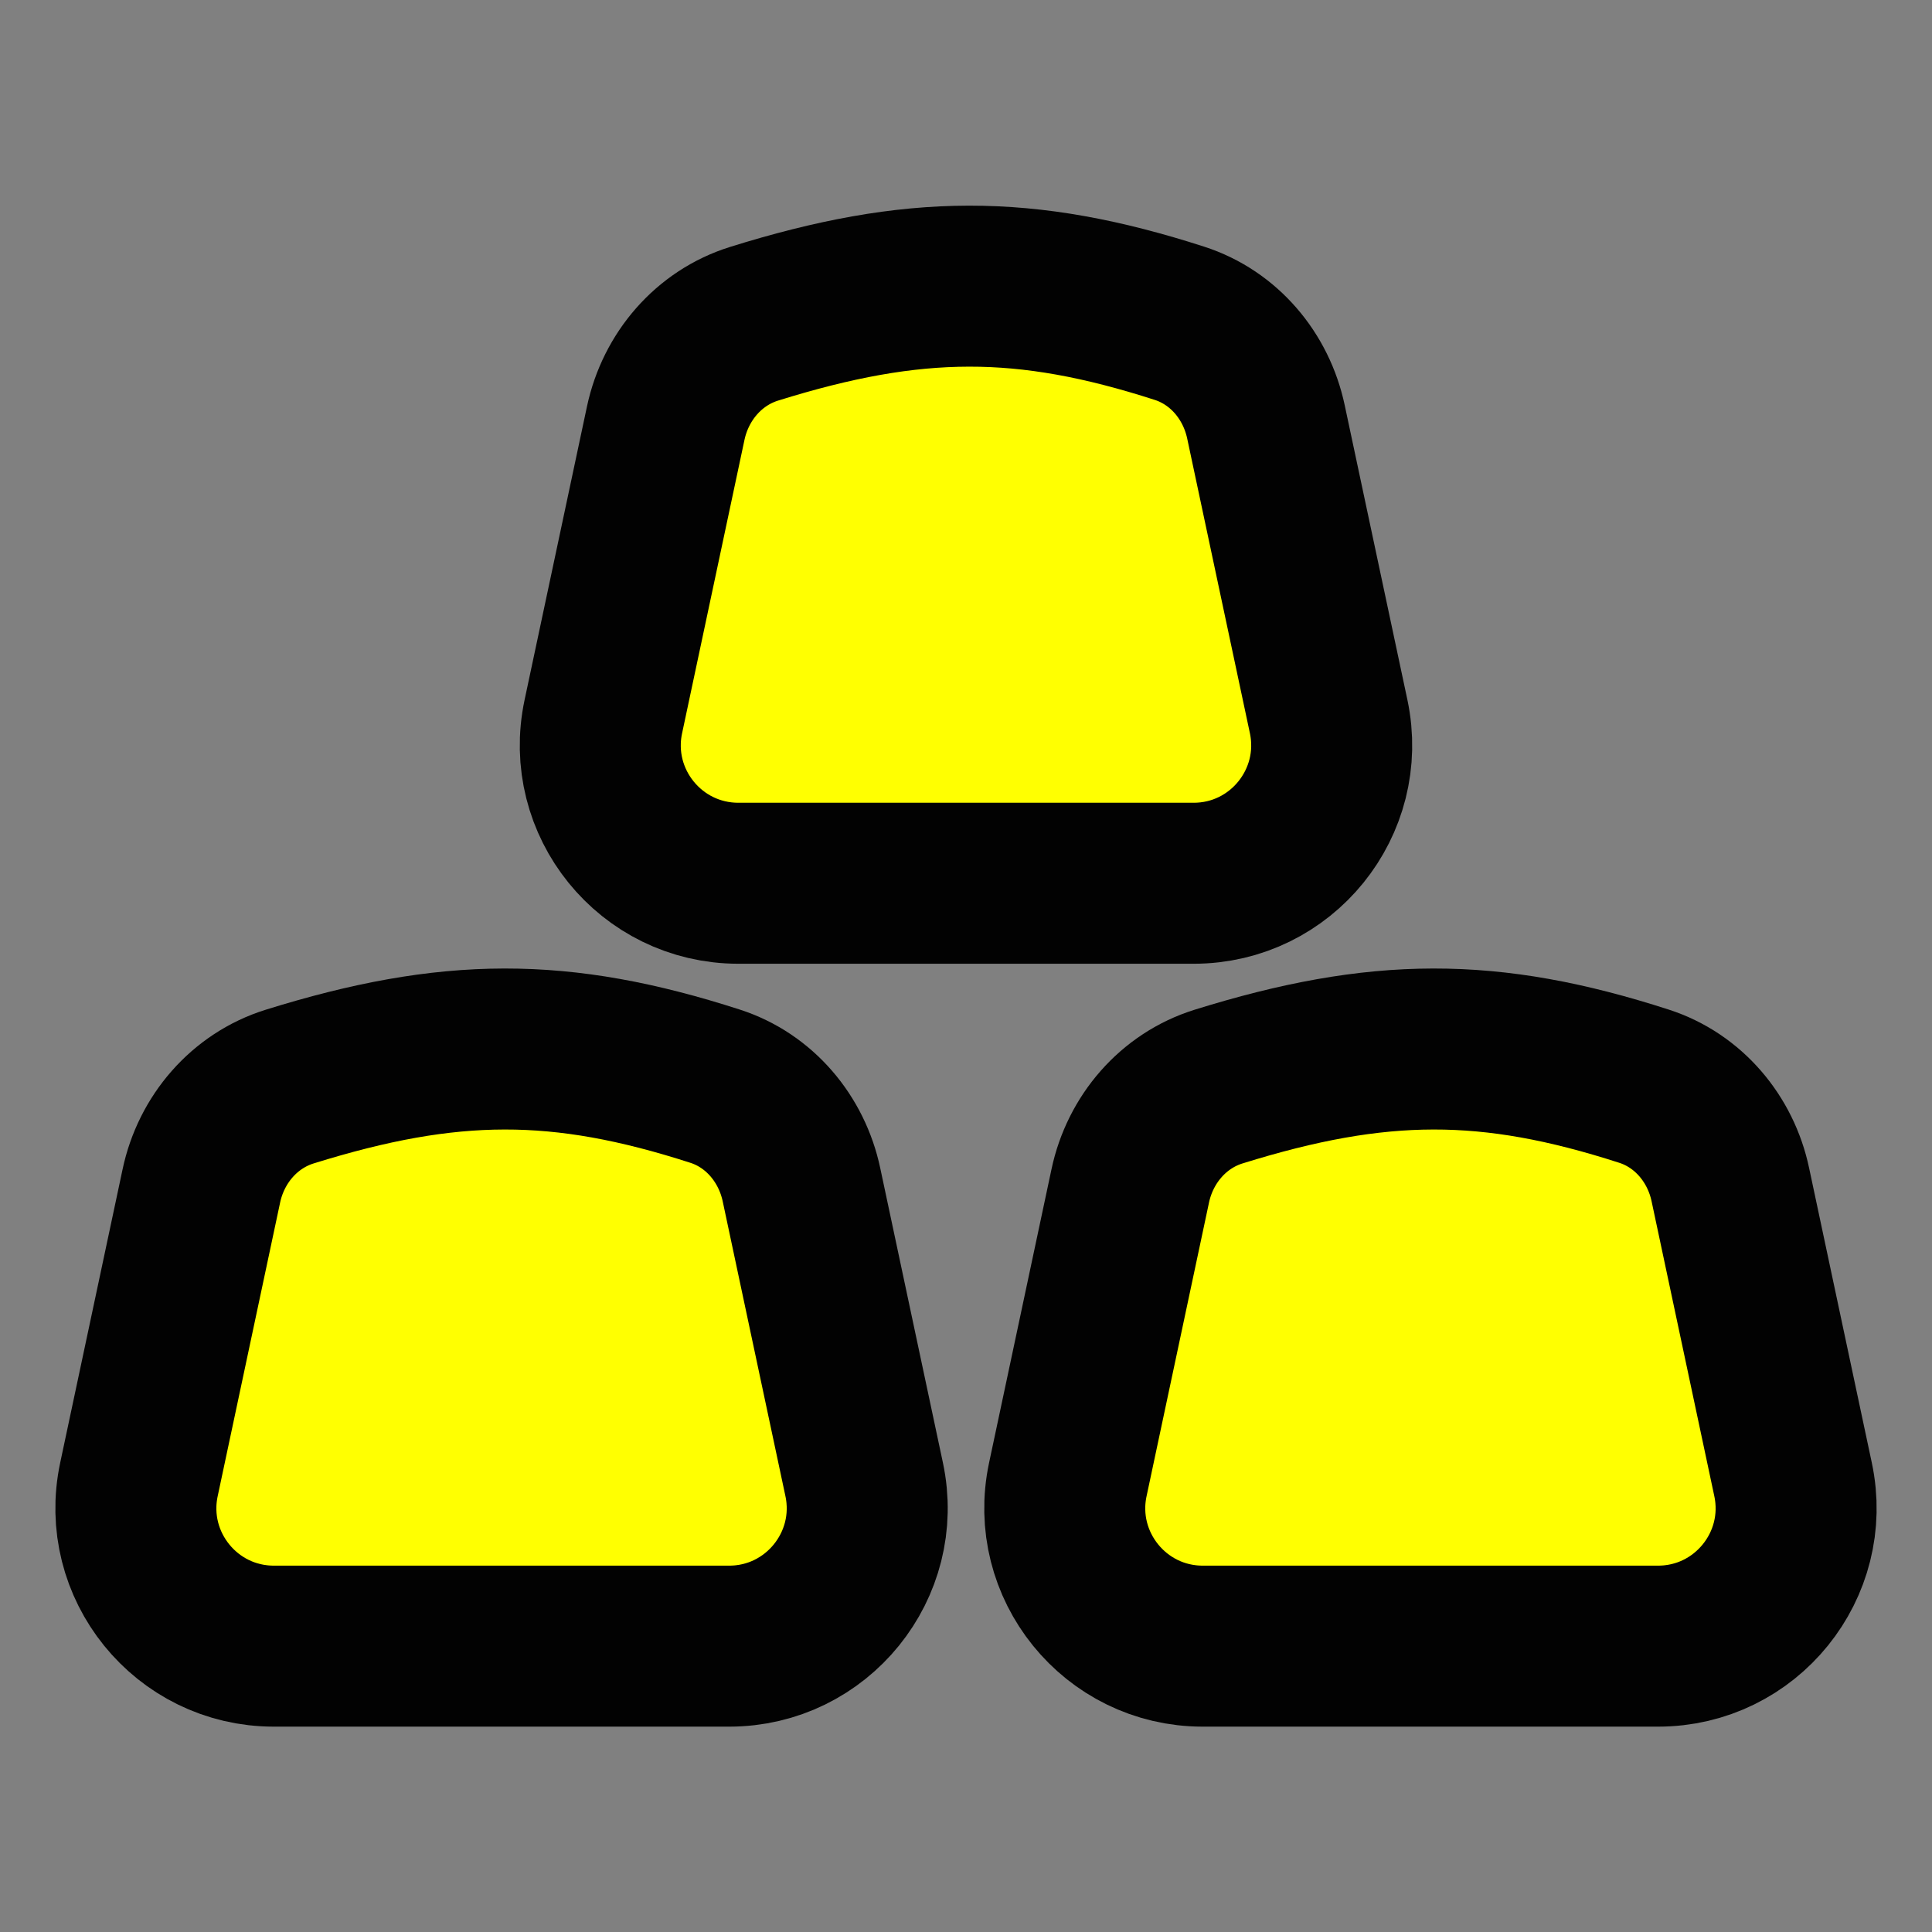
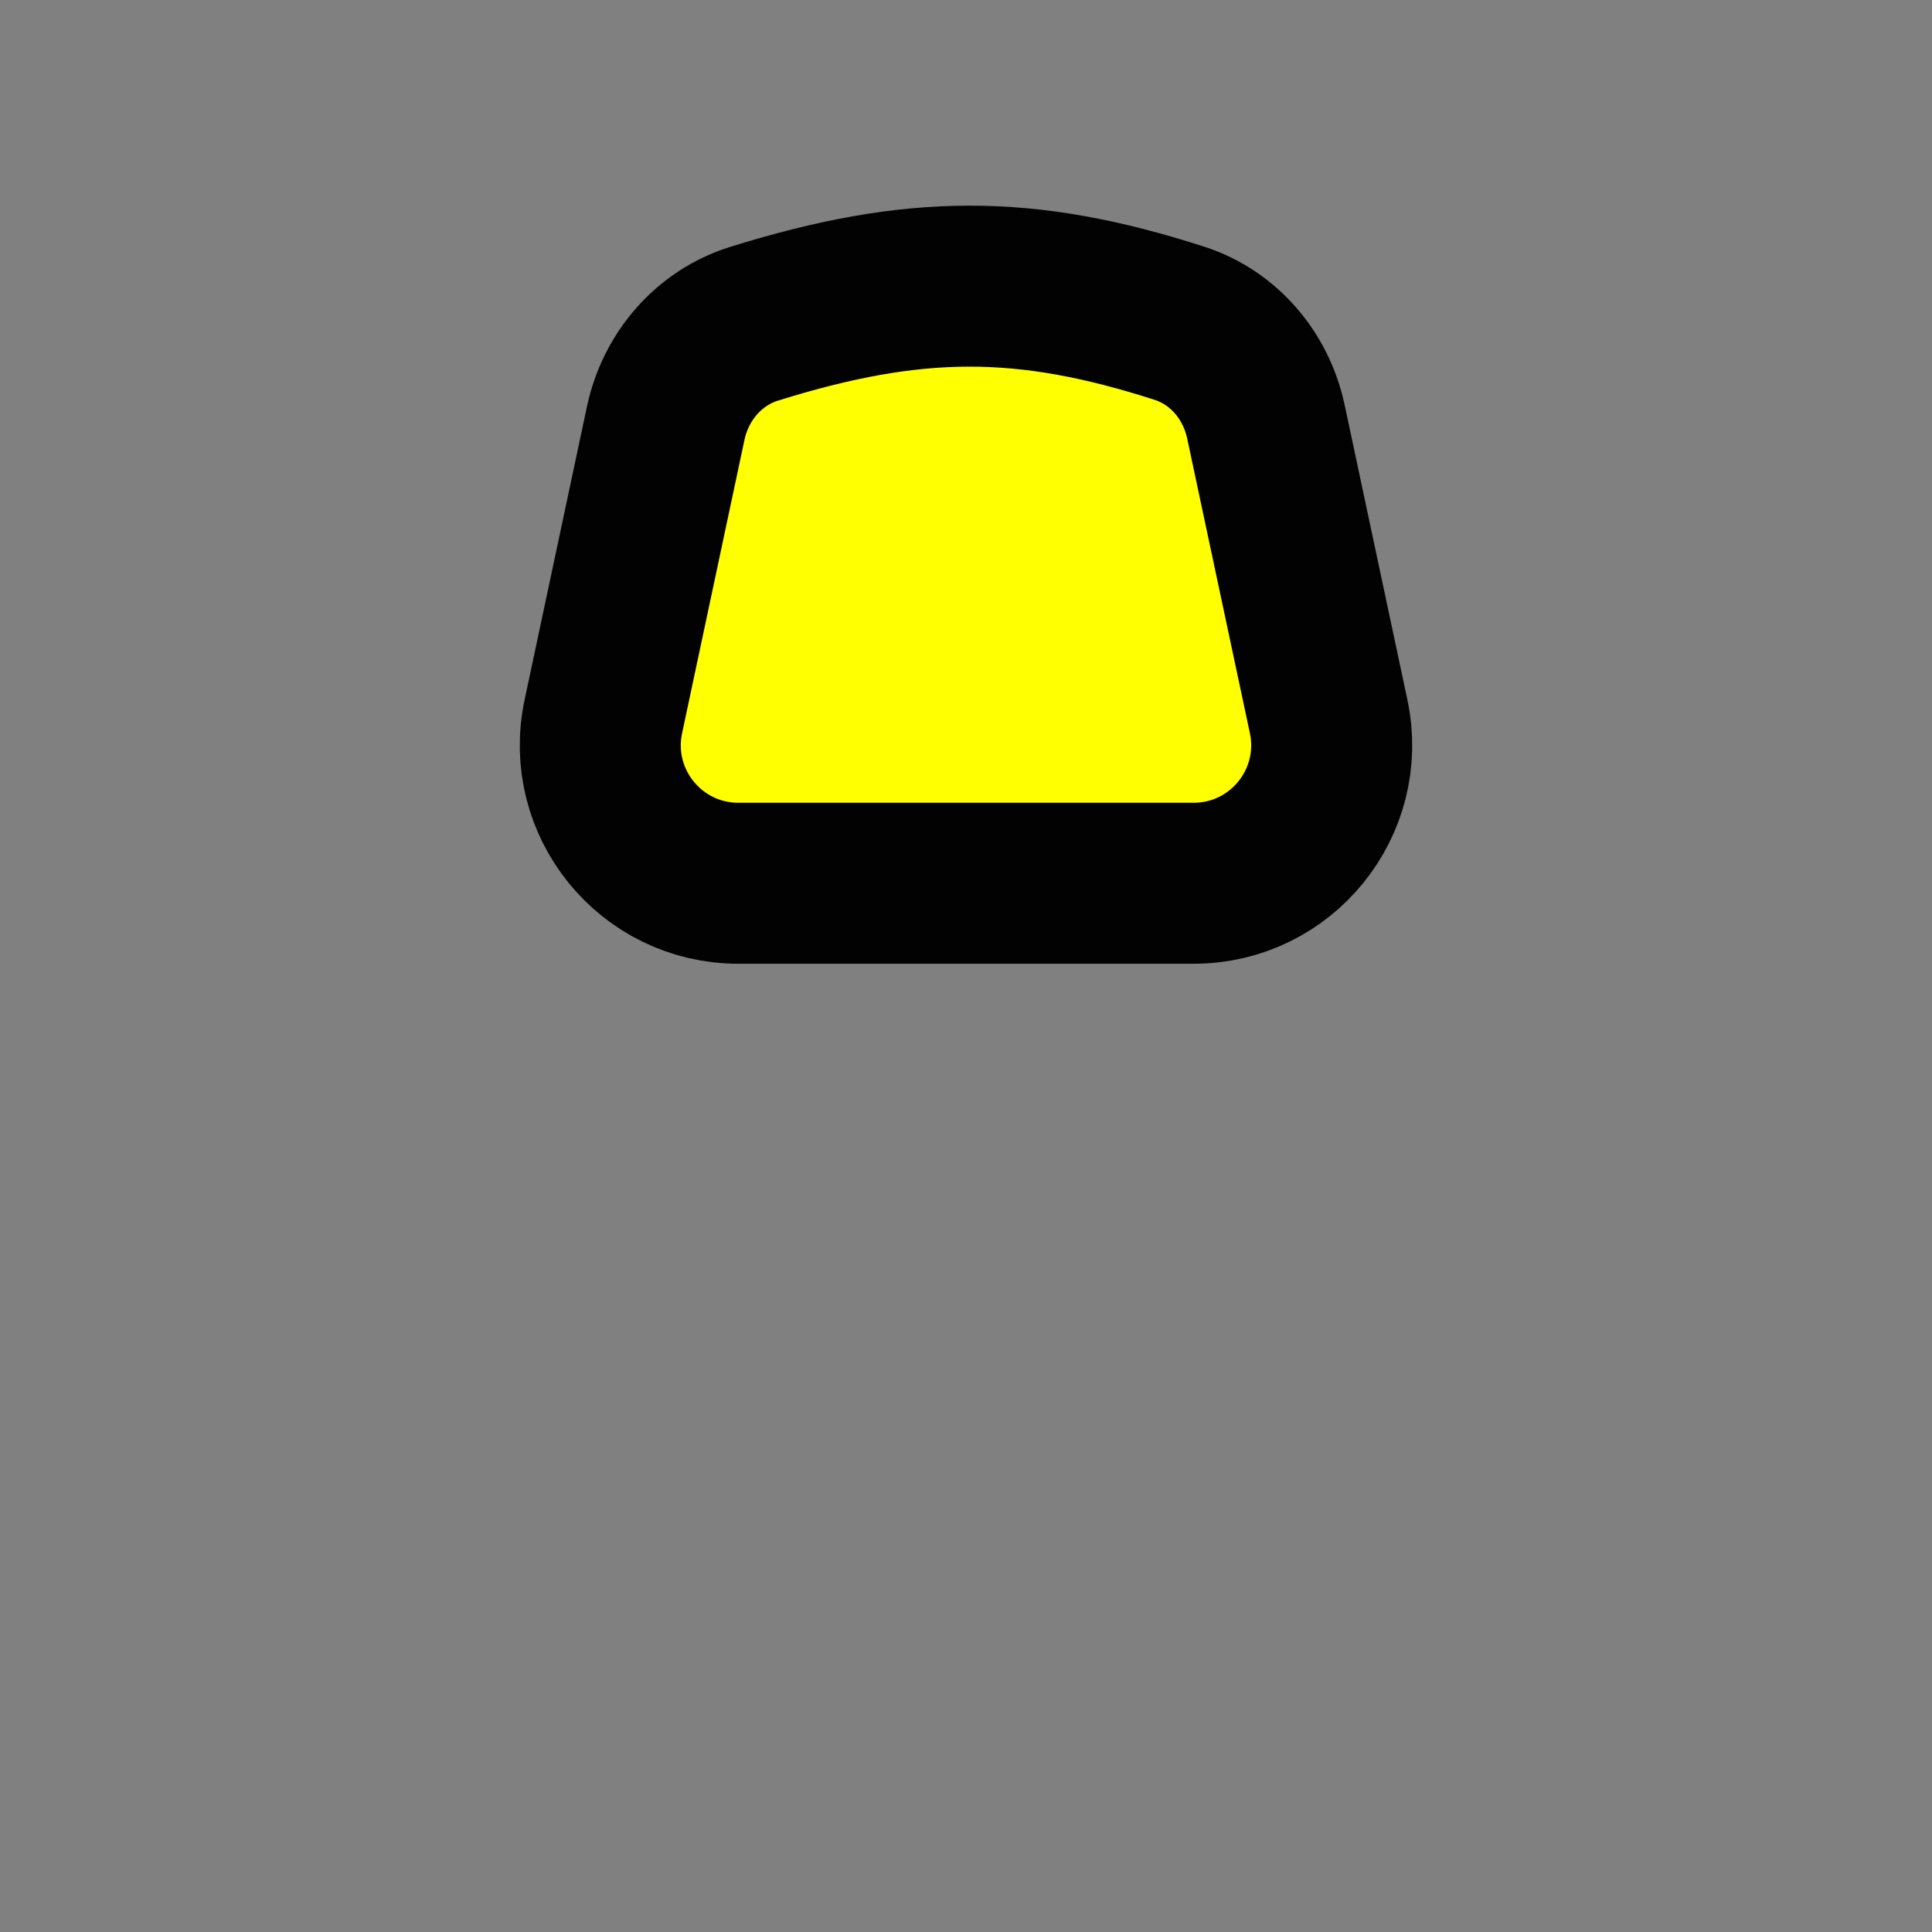
<svg xmlns="http://www.w3.org/2000/svg" width="24" height="24" viewBox="0 0 24 24" fill="none">
  <rect x="0" y="0" width="24" height="24" fill="#808080" stroke="none" />
-   <path d="M2.501 14.733L1.726 18.378C1.499 19.444 2.312 20.449 3.402 20.449H9.058C10.148 20.449 10.962 19.444 10.735 18.378L9.956 14.716C9.835 14.148 9.436 13.671 8.883 13.493C6.966 12.874 5.584 12.879 3.598 13.498C3.034 13.674 2.623 14.155 2.501 14.733Z" fill="#FFFF01" stroke="#020202" stroke-width="2" />
  <path d="M8.27 5.256L7.495 8.901C7.268 9.968 8.082 10.972 9.172 10.972H14.828C15.918 10.972 16.731 9.968 16.505 8.901L15.726 5.24C15.605 4.671 15.206 4.195 14.652 4.016C12.736 3.398 11.353 3.402 9.367 4.022C8.803 4.198 8.393 4.679 8.27 5.256Z" fill="#FFFF01" stroke="#020202" stroke-width="2" />
-   <path d="M14.04 14.733L13.265 18.378C13.038 19.444 13.851 20.449 14.941 20.449H20.597C21.688 20.449 22.501 19.444 22.274 18.378L21.495 14.716C21.375 14.148 20.975 13.671 20.422 13.493C18.506 12.874 17.123 12.879 15.137 13.498C14.573 13.674 14.162 14.155 14.04 14.733Z" fill="#FFFF01" stroke="#020202" stroke-width="2" />
</svg>